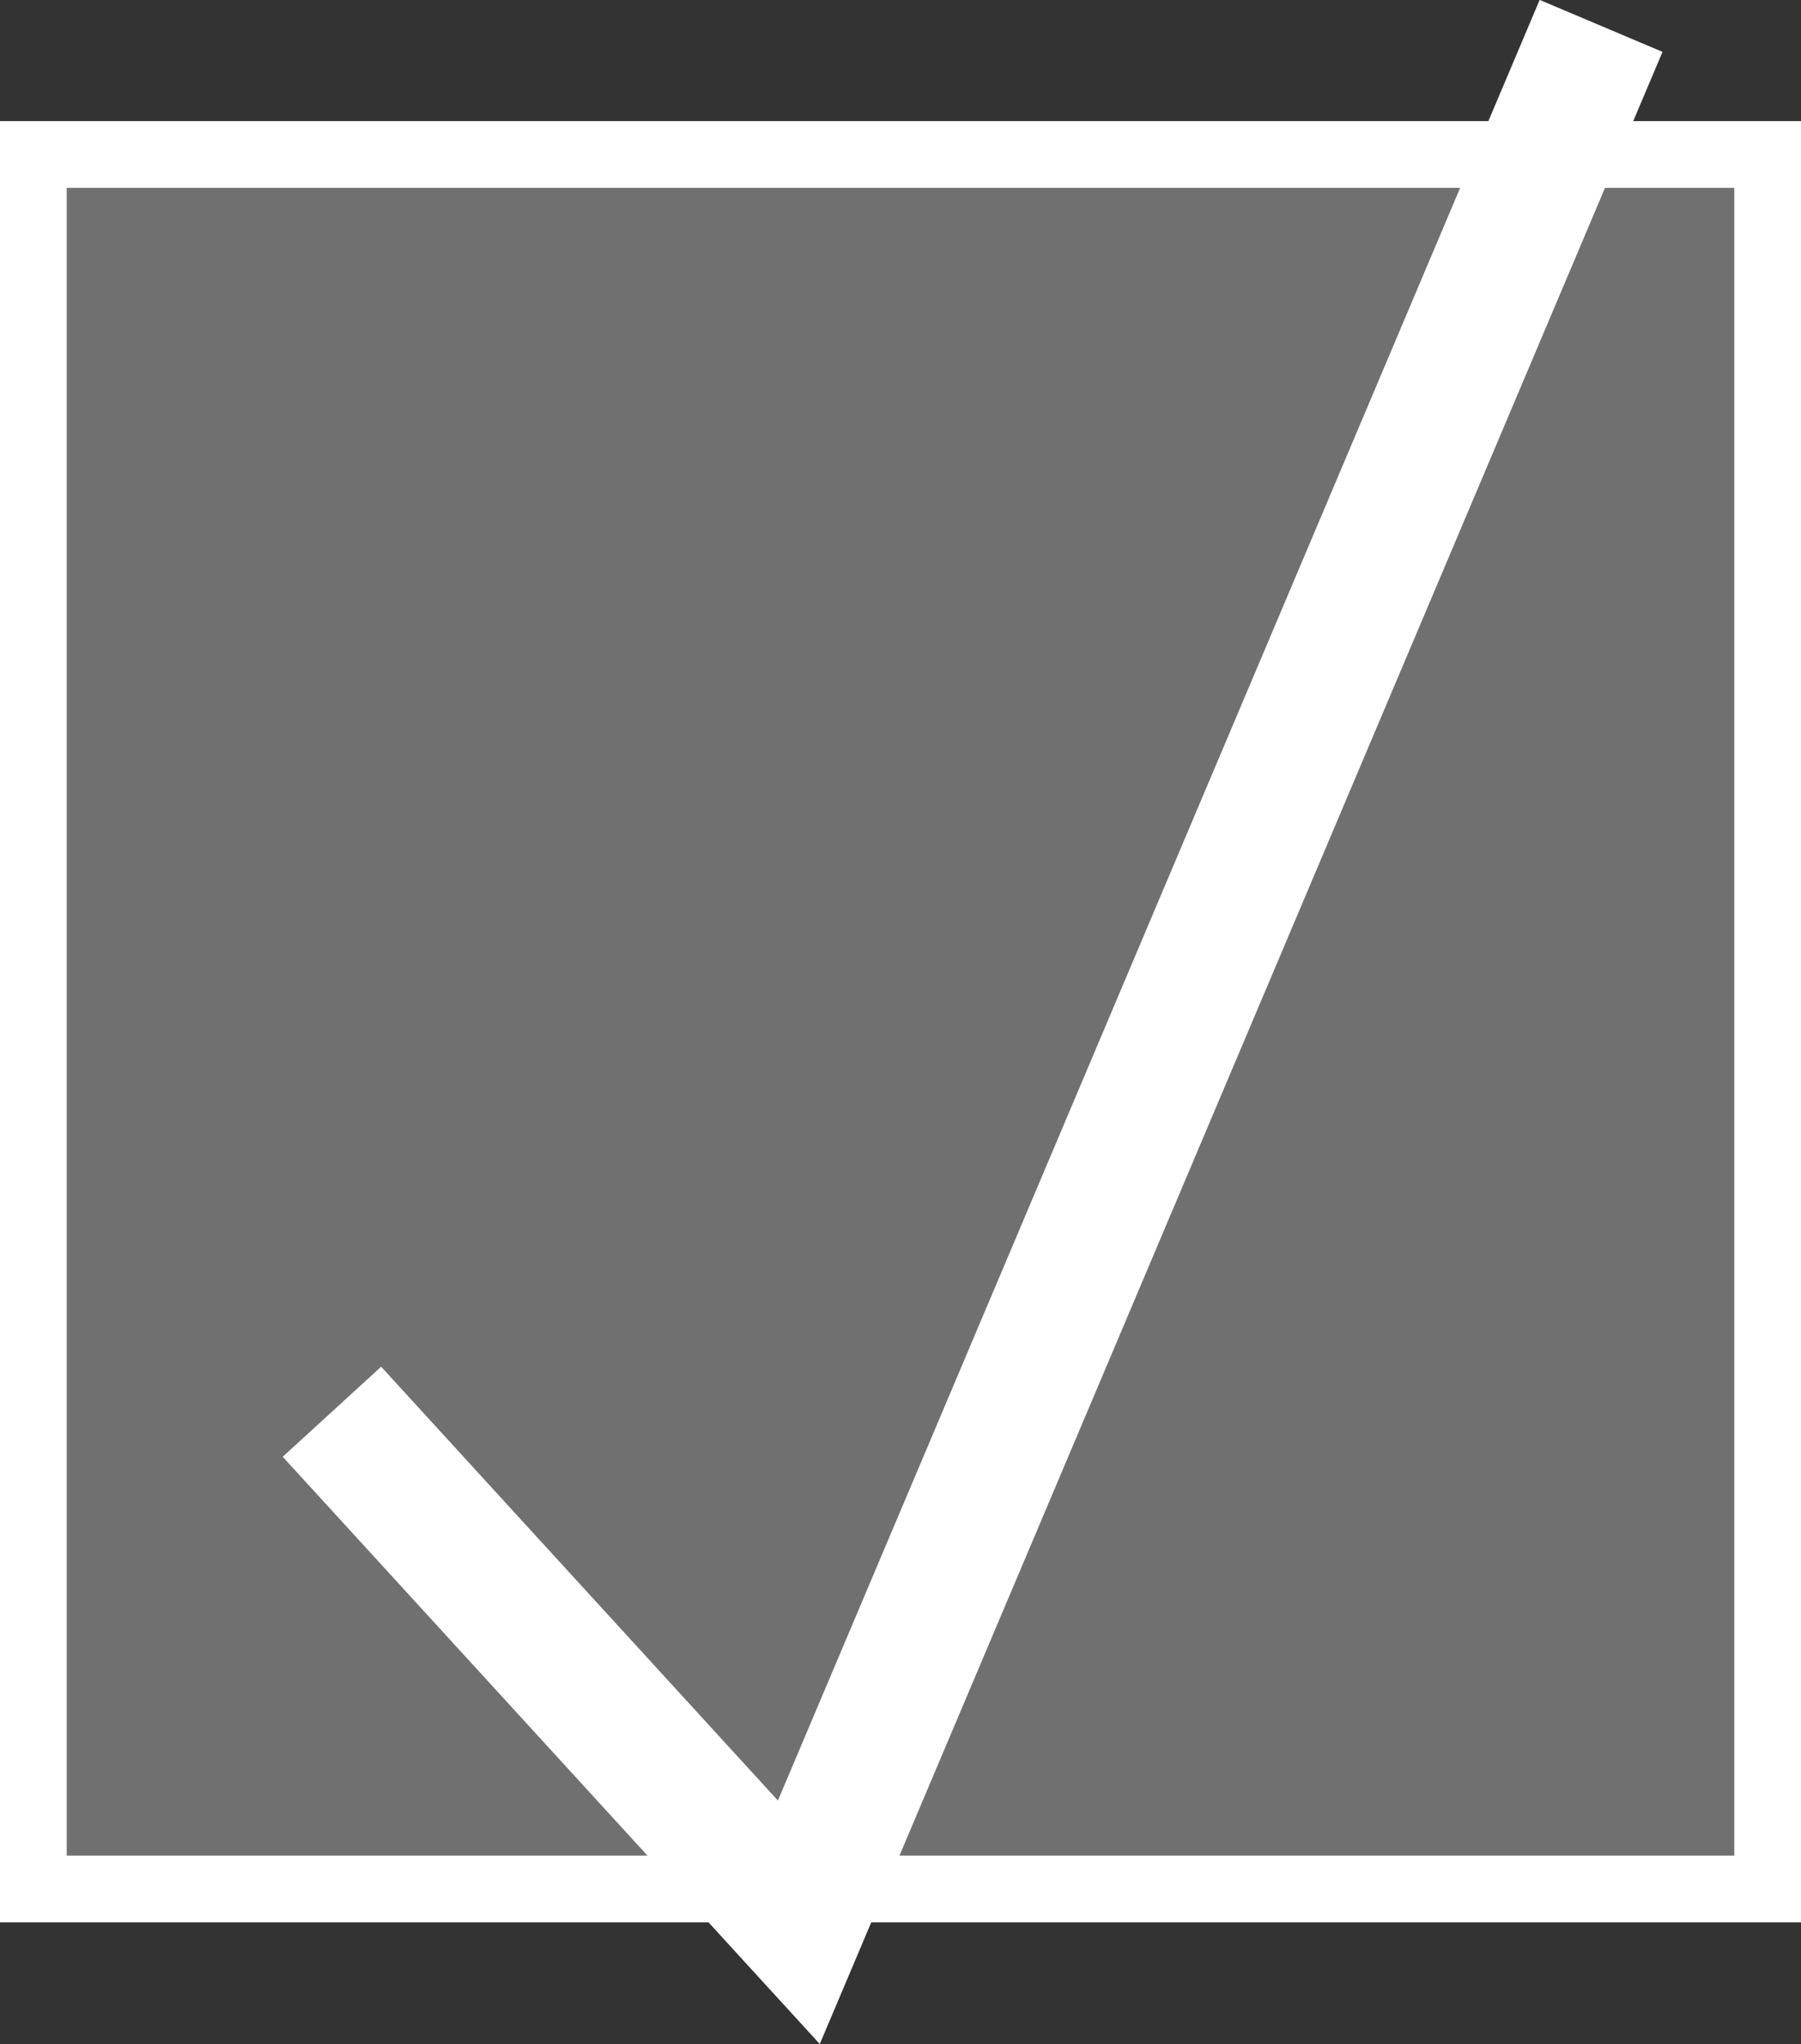
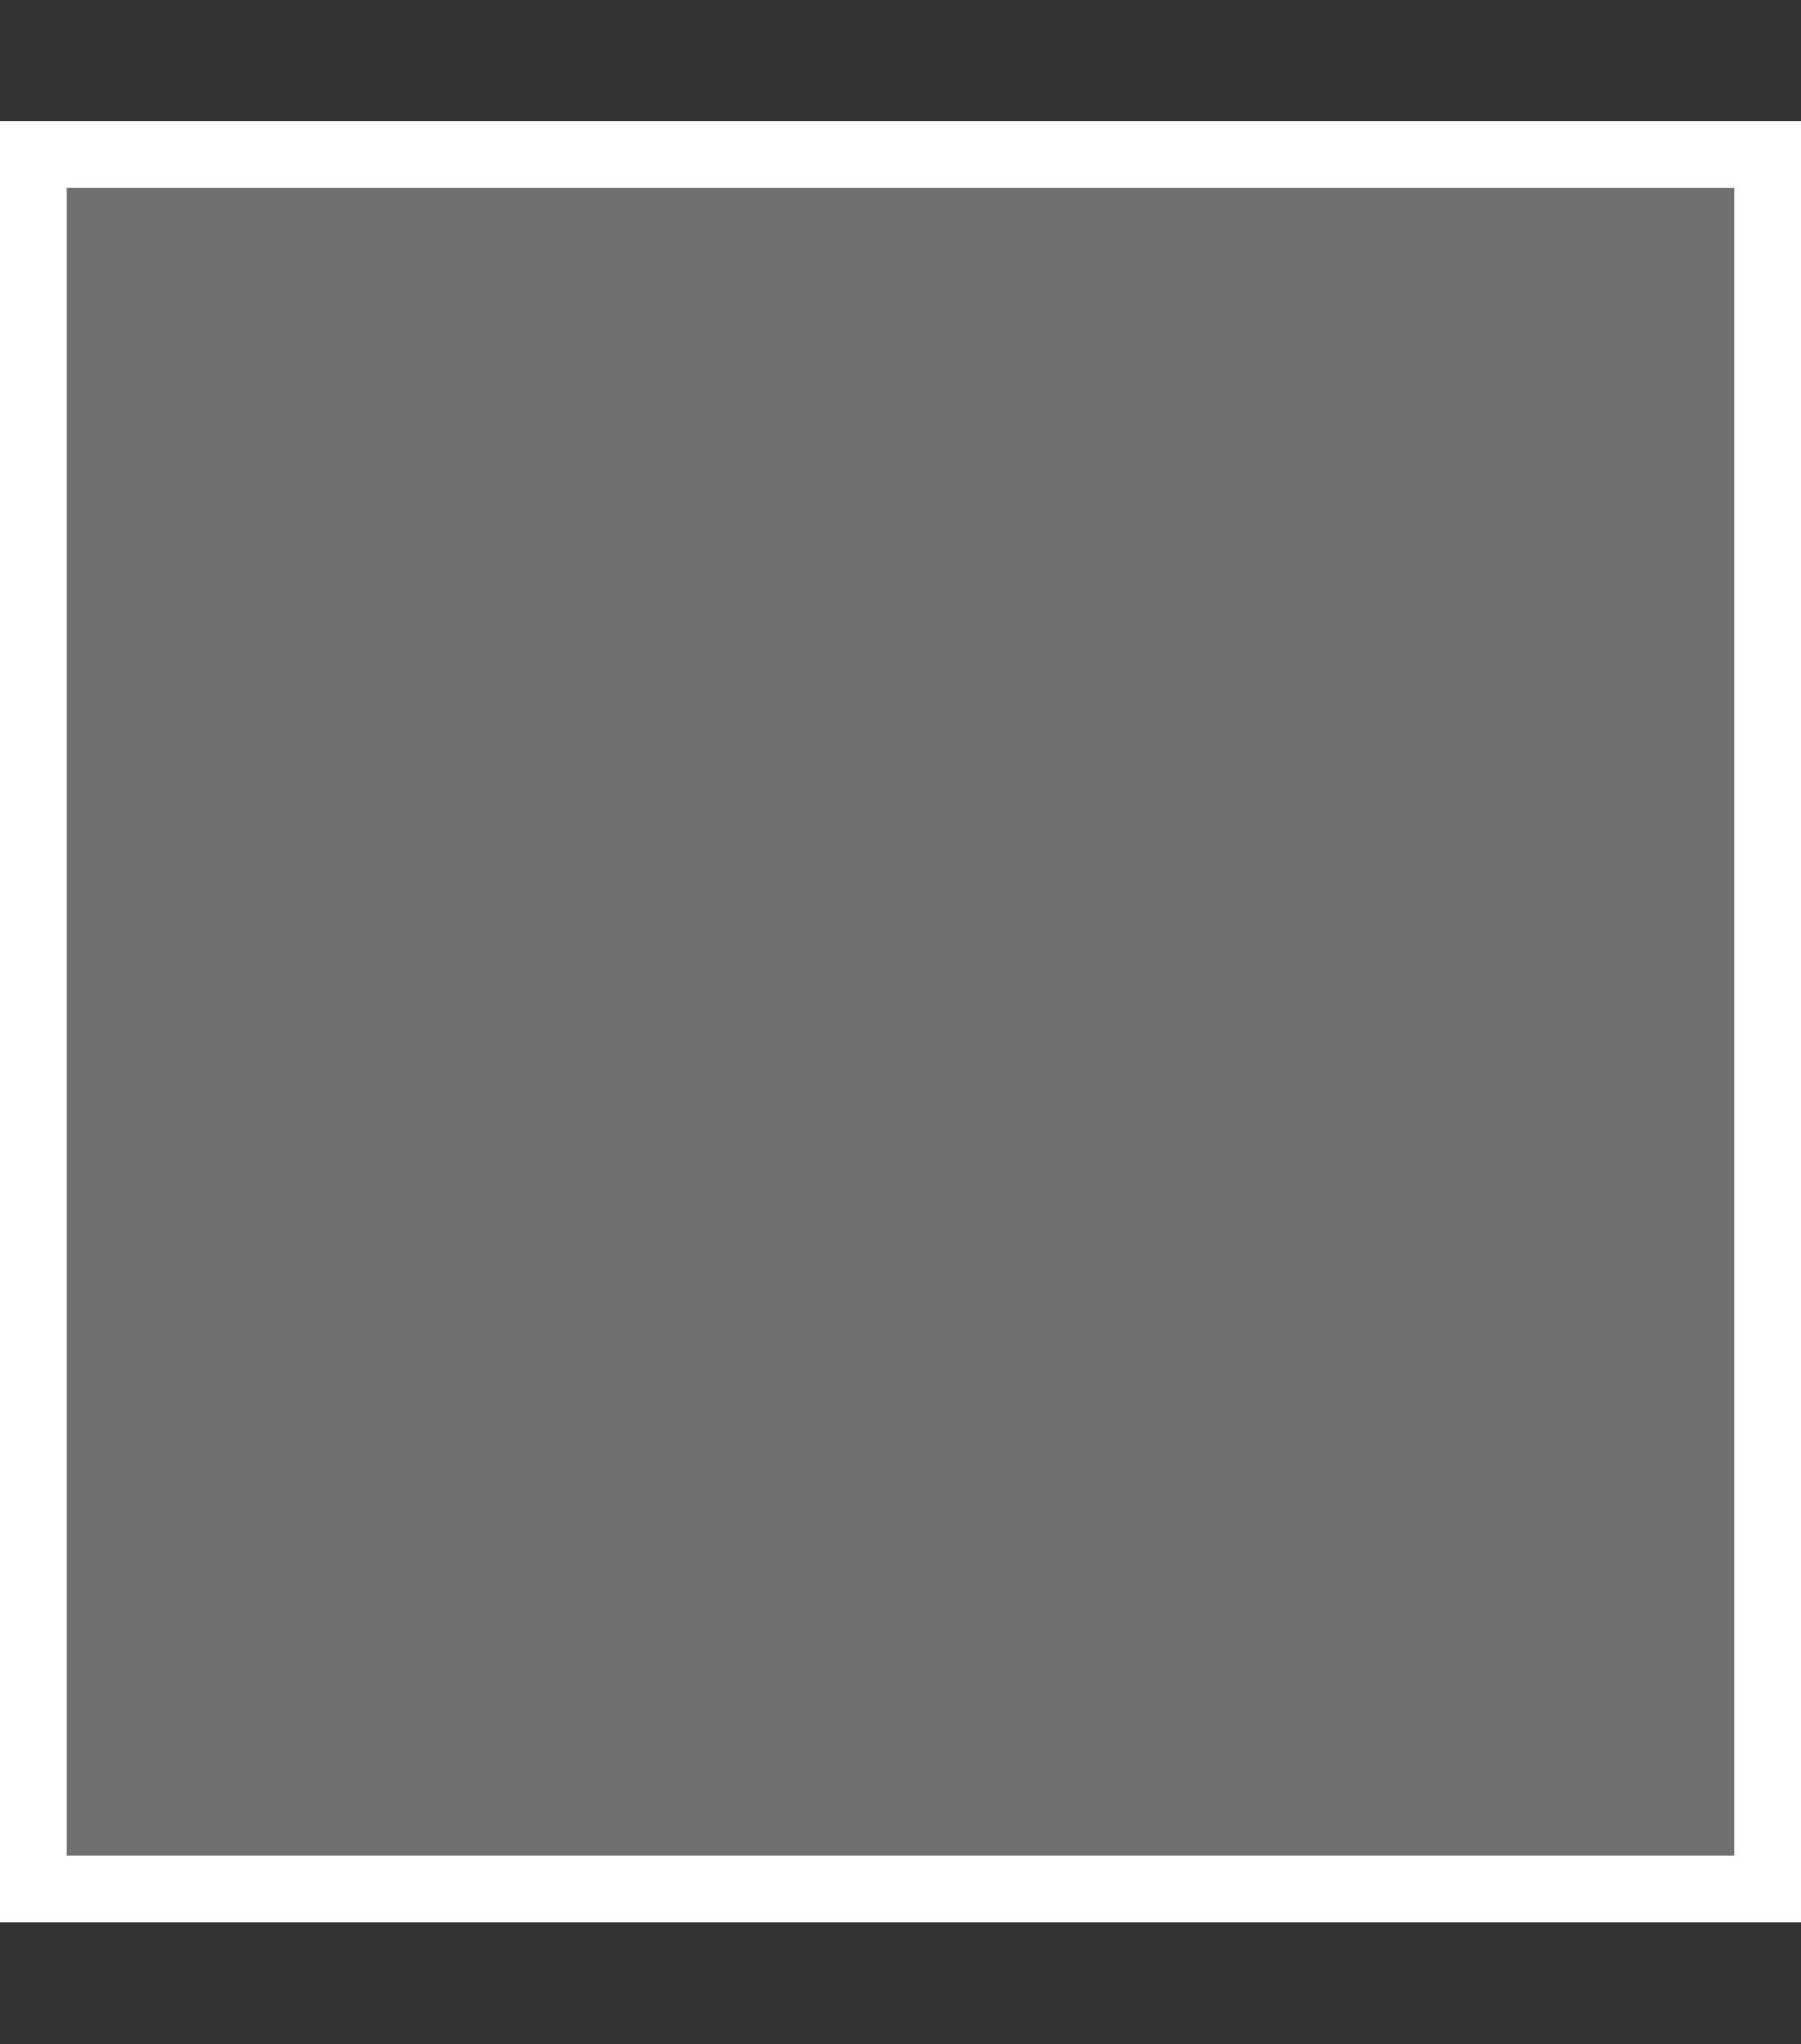
<svg xmlns="http://www.w3.org/2000/svg" width="27" height="30.642" viewBox="0 0 27 30.642">
  <rect x="0" y="0" width="27" height="30.642" fill="#333333" stroke="none" />
  <defs>
    <style>
      .cls-1 {
        fill: rgba(255,255,255,0.3);
      }

      .cls-1, .cls-2 {
        stroke: #fff;
      }

      .cls-2, .cls-4 {
        fill: none;
      }

      .cls-2 {
        stroke-width: 2px;
      }

      .cls-3 {
        stroke: none;
      }
    </style>
  </defs>
  <g id="グループ_14315" data-name="グループ 14315" transform="translate(-430 -1683.684)">
    <g id="長方形_25769" data-name="長方形 25769" class="cls-1" transform="translate(430 1685.5)">
      <rect class="cls-3" width="27" height="27" />
      <rect class="cls-4" x="0.5" y="0.5" width="26" height="26" />
    </g>
-     <path id="パス_6896" data-name="パス 6896" class="cls-2" d="M6284.6-8373.426l7,7.653,12.027-28.427" transform="translate(-5849.624 10078.272)" />
  </g>
</svg>